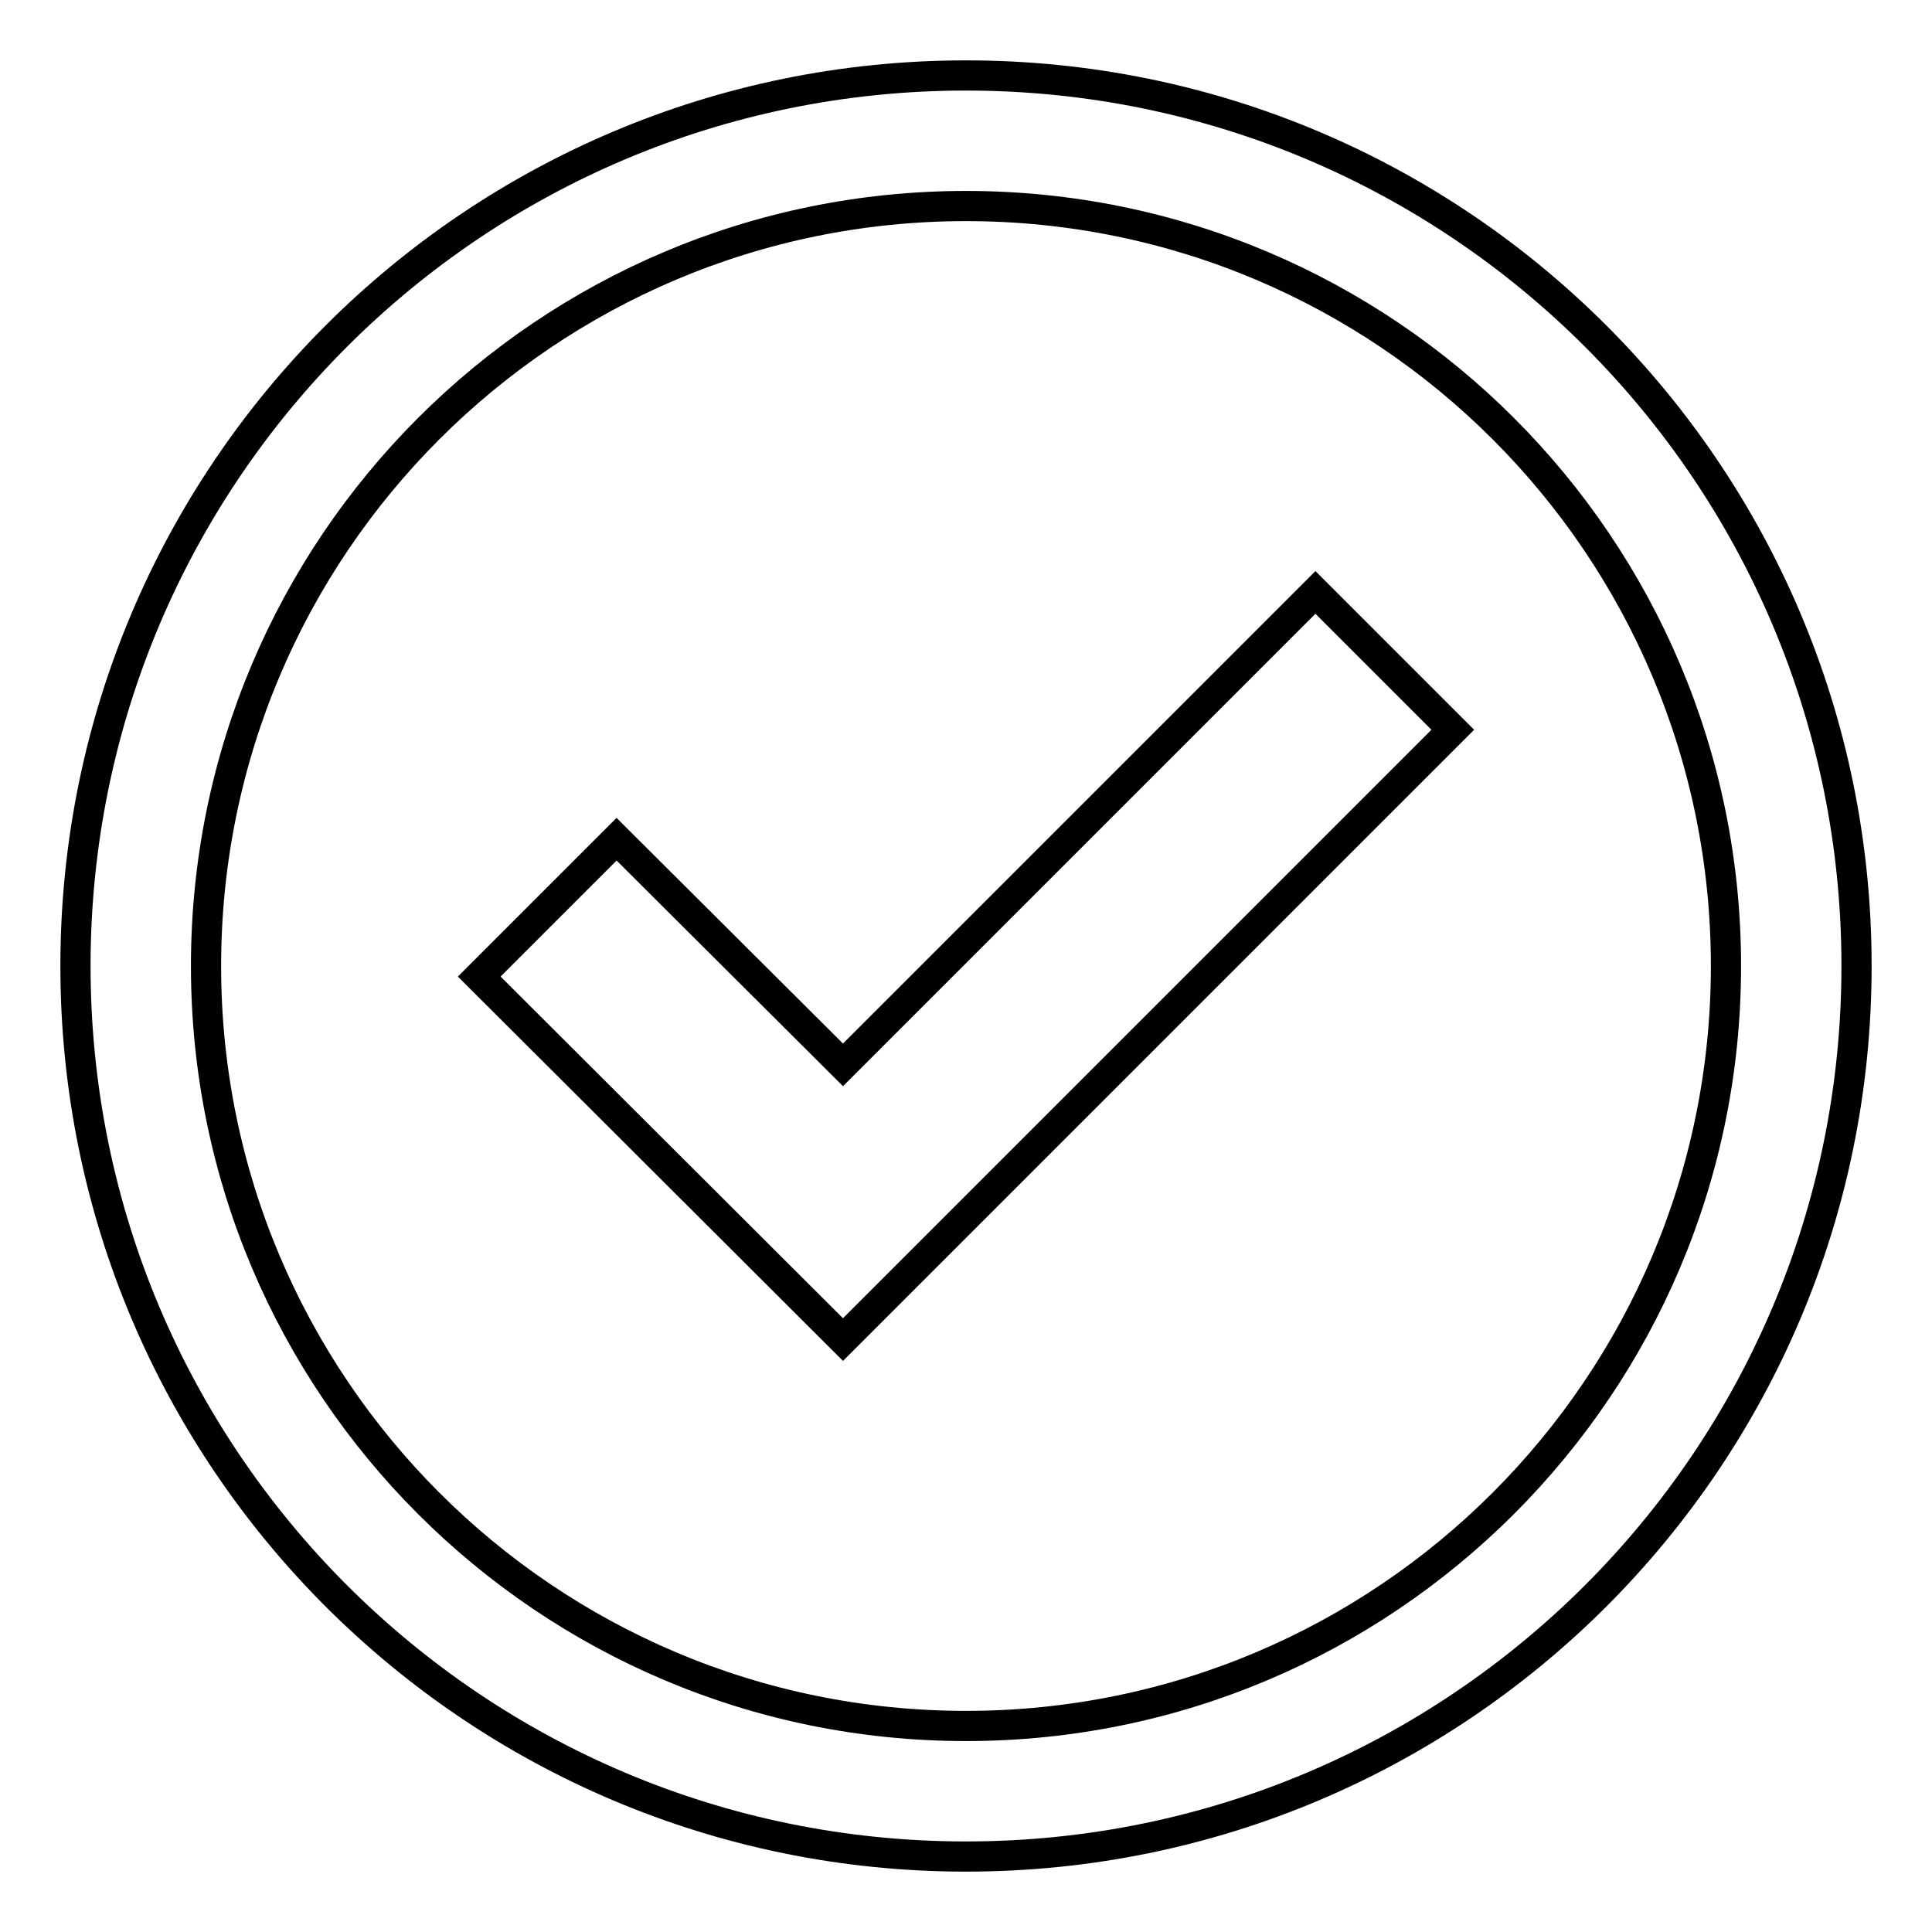
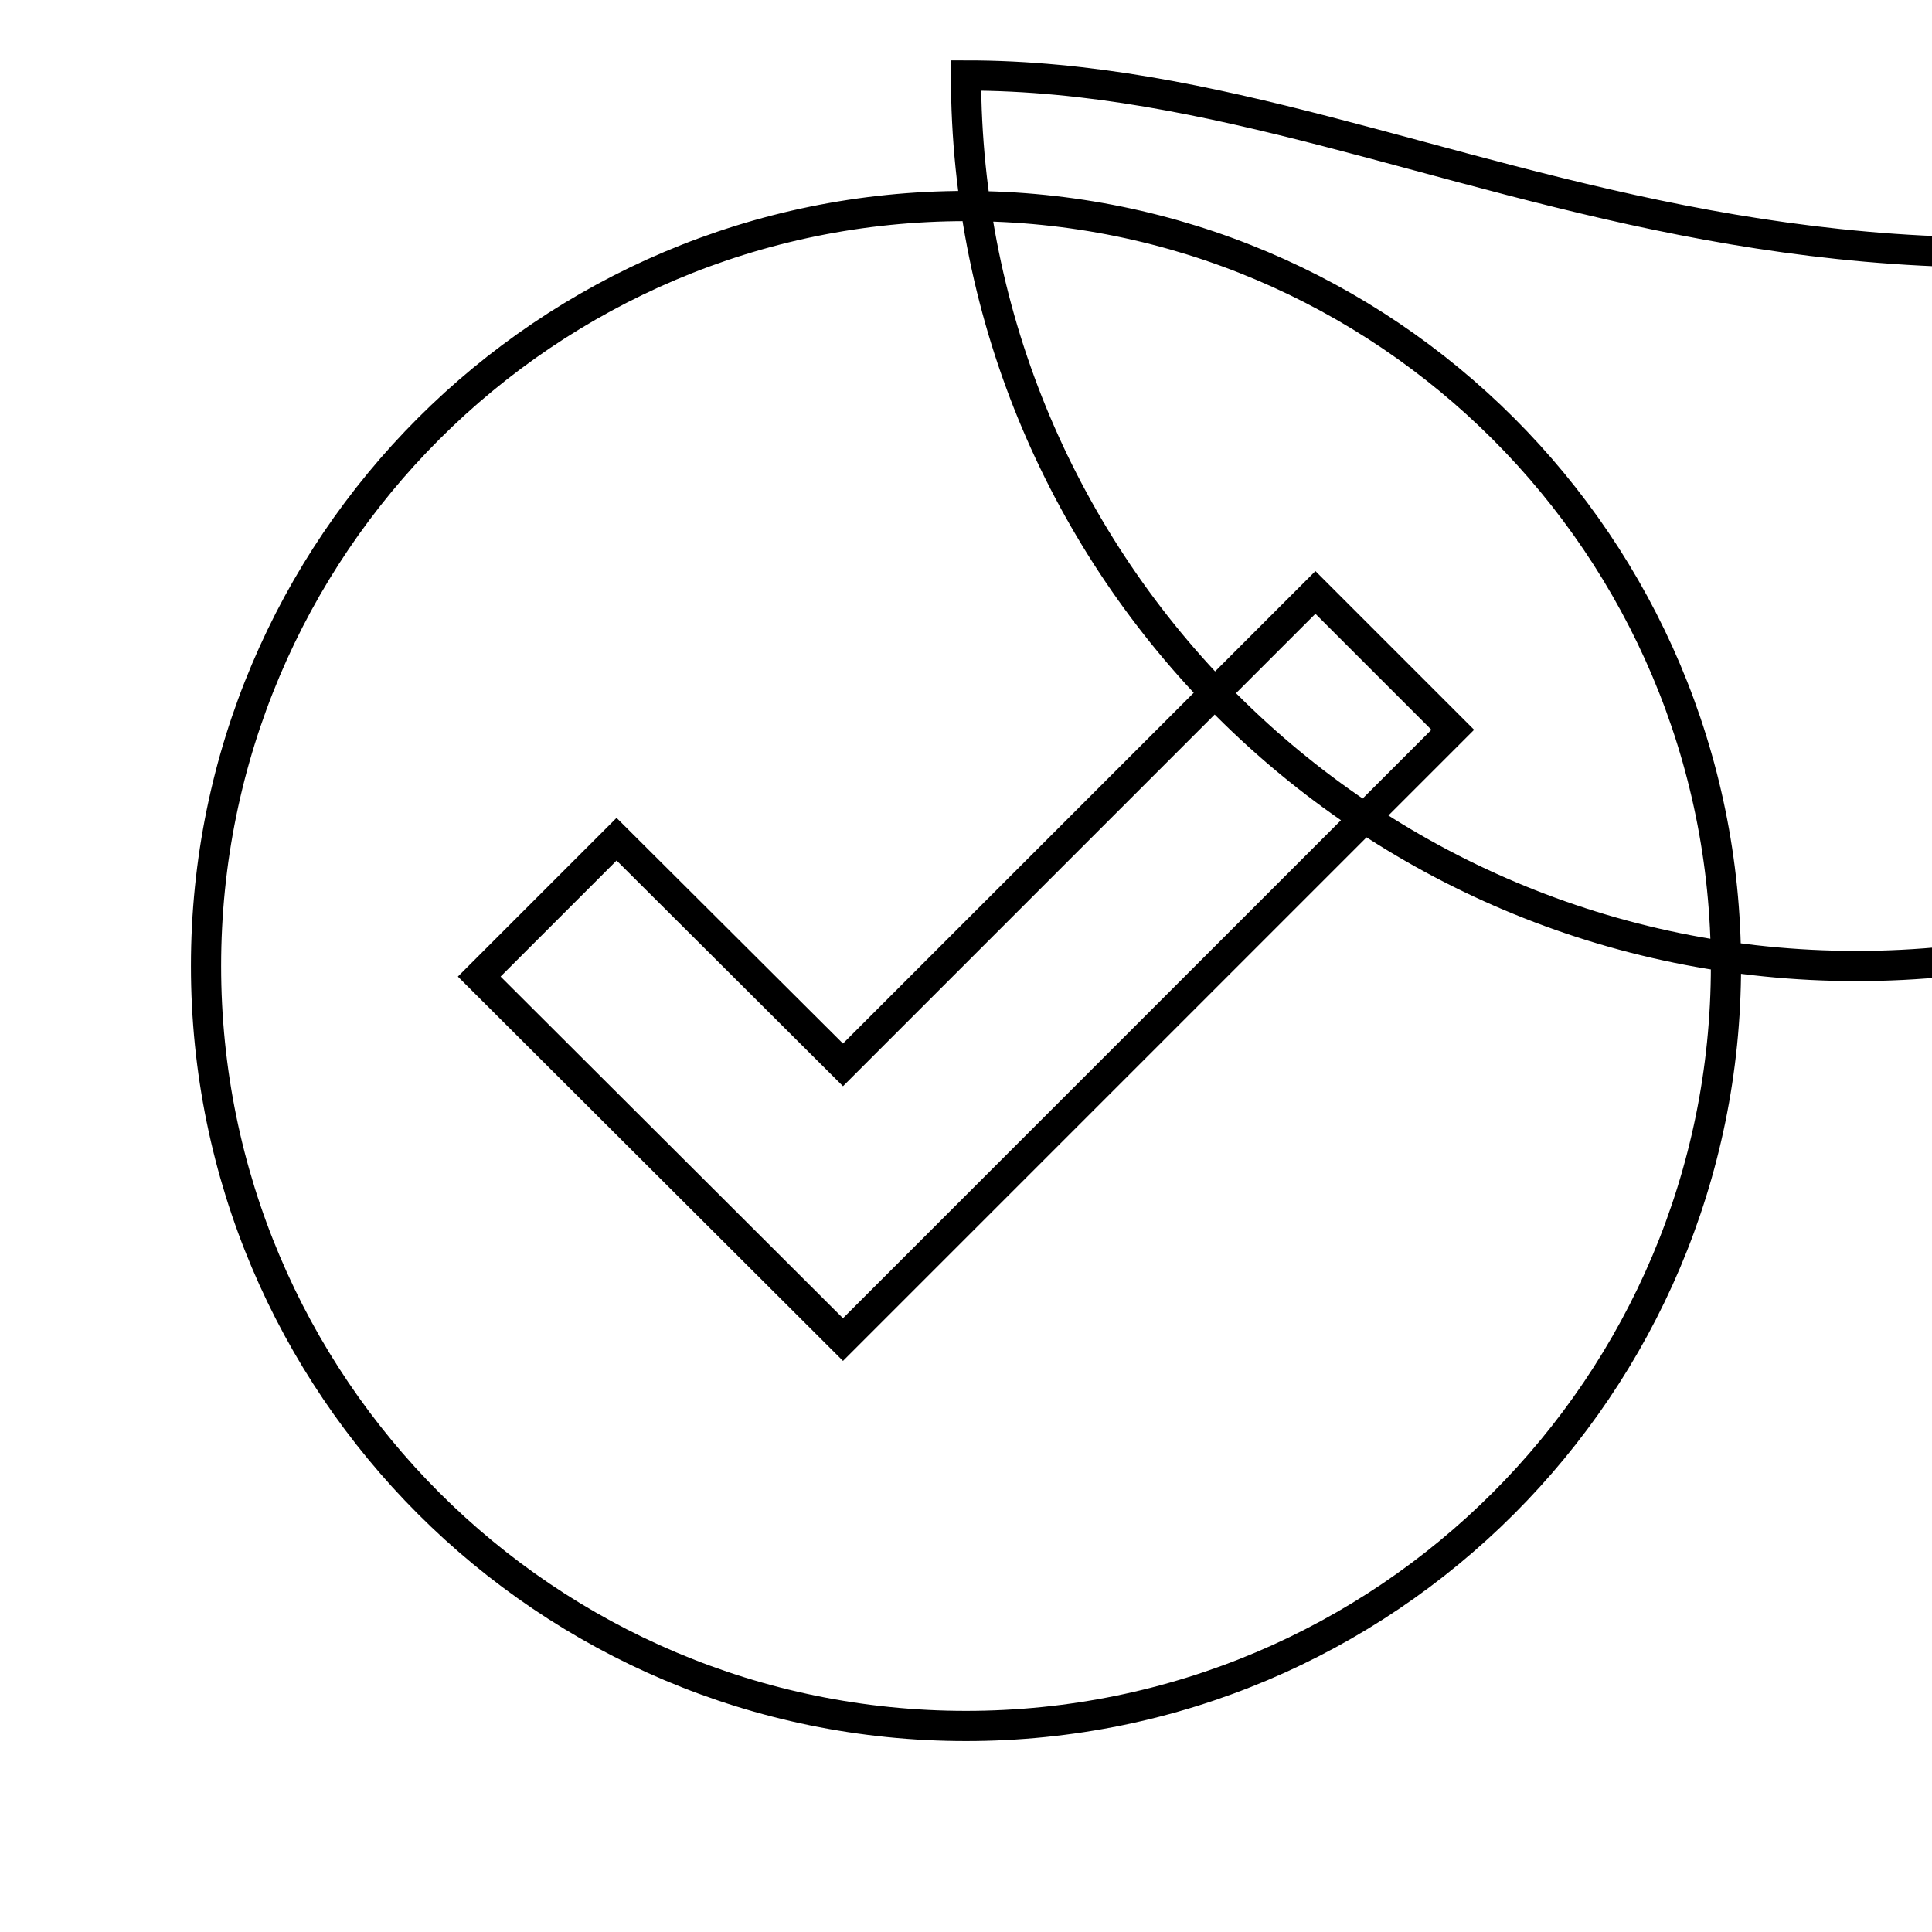
<svg xmlns="http://www.w3.org/2000/svg" version="1.1" x="0px" y="0px" viewBox="0 0 256 256" enable-background="new 0 0 256 256" xml:space="preserve">
  <g>
-     <path stroke-width="4" fill-opacity="0" stroke="#000000" d="M111.7,177.5l-48.2-48.1l18.2-18.2l30,29.9l62.6-62.6l18.2,18.2L111.7,177.5z M128,10 C62.8,10,10,62.8,10,128c0,65.2,52.8,118,118,118c65.2,0,118-52.8,118-118C246,62.8,193.2,10,128,10z M128,228.7 c-55.6,0-100.7-45.1-100.7-100.7S72.4,27.3,128,27.3S228.7,72.4,228.7,128C228.7,183.6,183.6,228.7,128,228.7z" />
+     <path stroke-width="4" fill-opacity="0" stroke="#000000" d="M111.7,177.5l-48.2-48.1l18.2-18.2l30,29.9l62.6-62.6l18.2,18.2L111.7,177.5z M128,10 c0,65.2,52.8,118,118,118c65.2,0,118-52.8,118-118C246,62.8,193.2,10,128,10z M128,228.7 c-55.6,0-100.7-45.1-100.7-100.7S72.4,27.3,128,27.3S228.7,72.4,228.7,128C228.7,183.6,183.6,228.7,128,228.7z" />
  </g>
</svg>